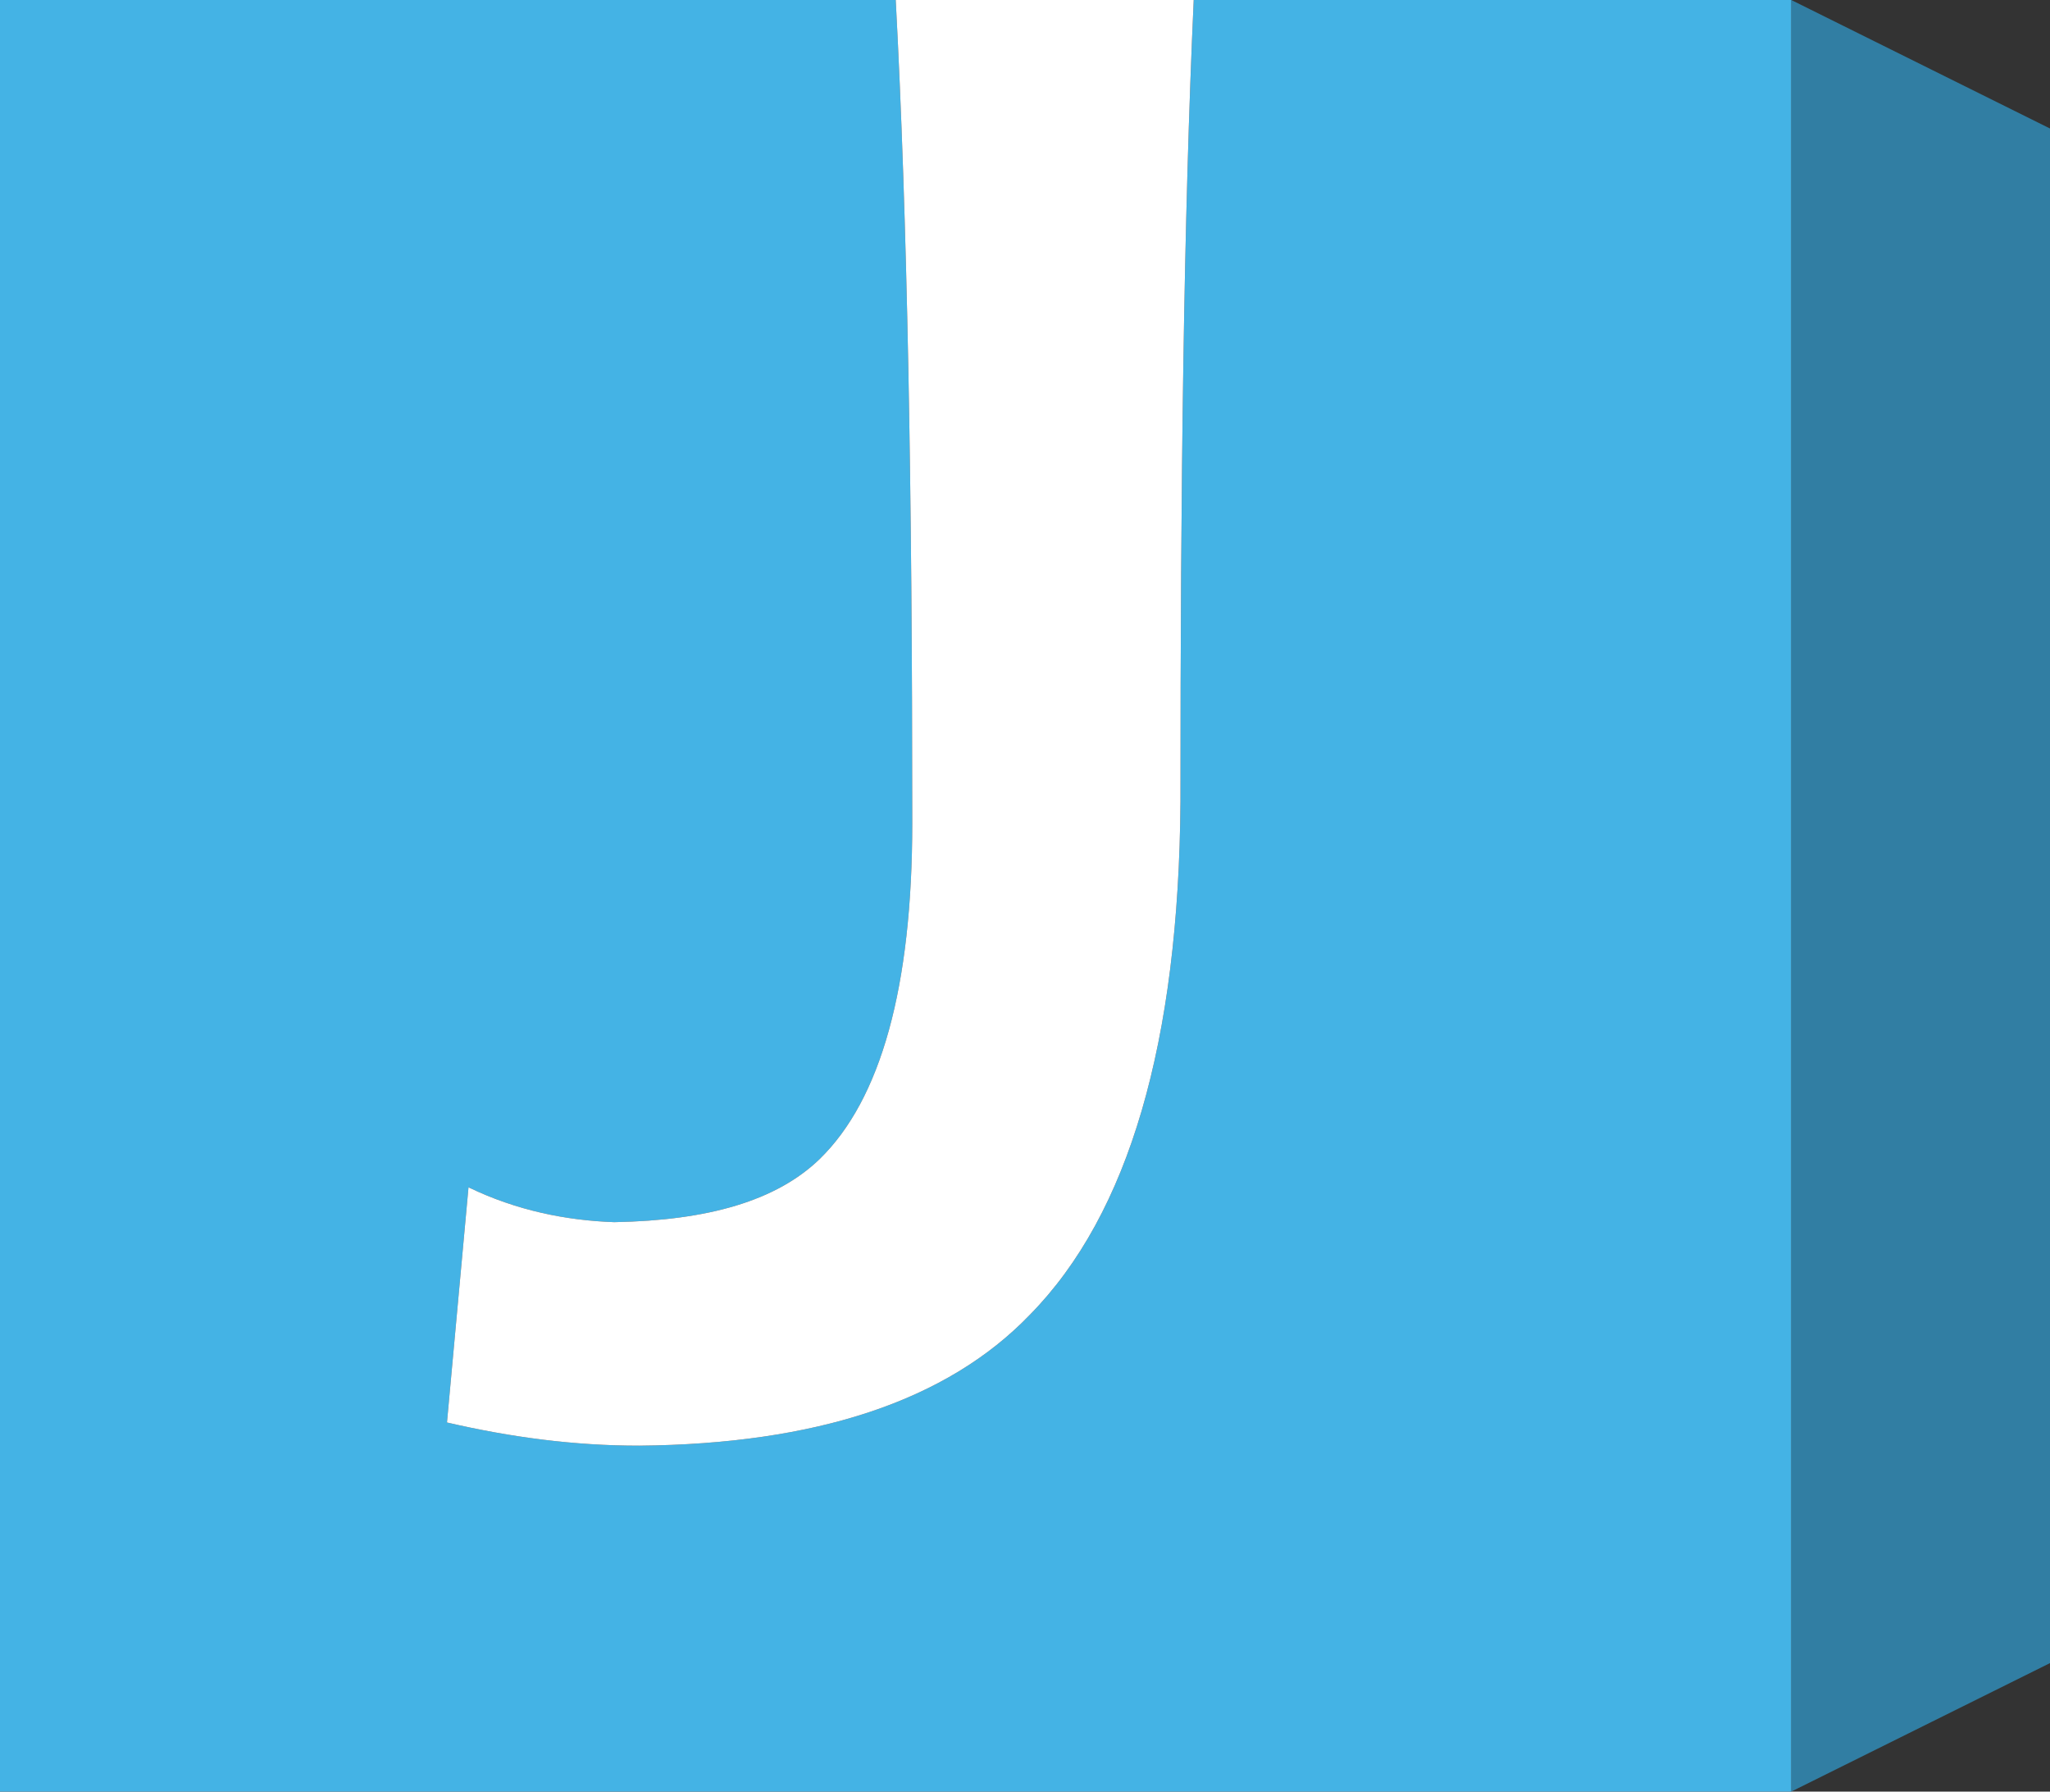
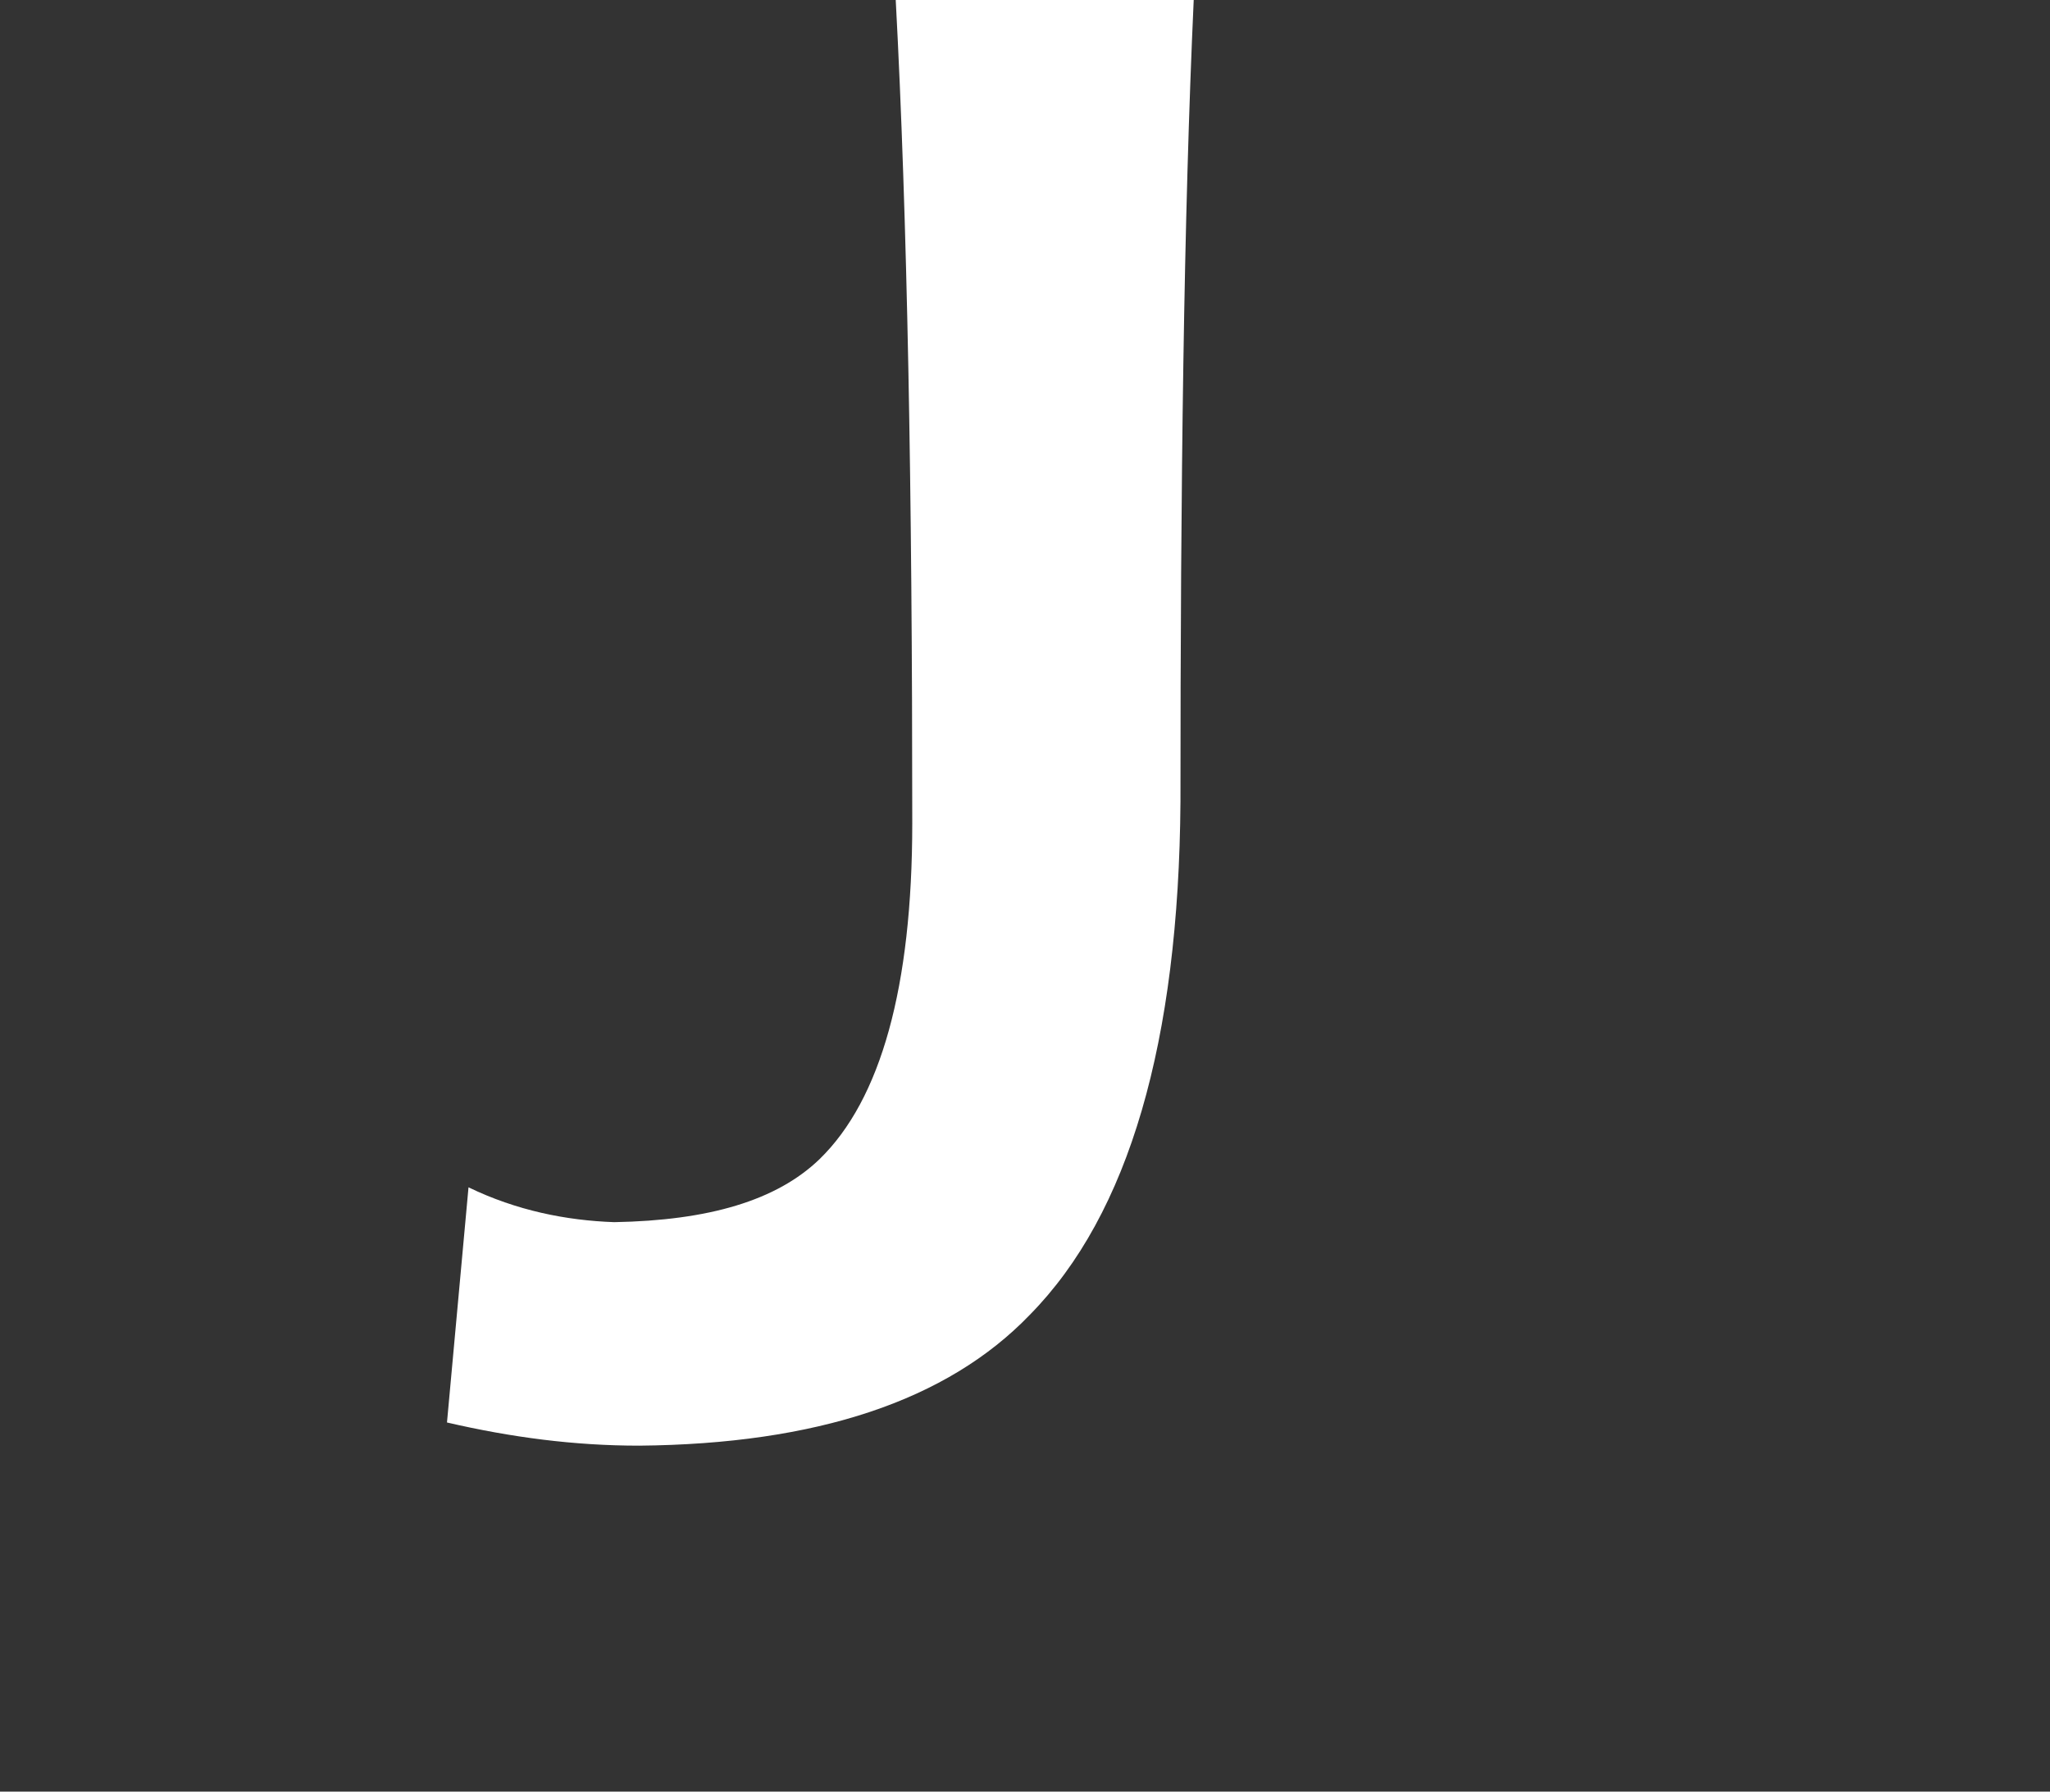
<svg xmlns="http://www.w3.org/2000/svg" version="1.2" viewBox="0 0 170.734 149.188">
  <rect x="0" y="0" width="170.734" height="149.188" fill="#333333" stroke="none" />
-   <path fill="#317EA3" d="M149.188 0v149.186l21.546-10.698V10.701z" />
-   <path fill="#44B3E5" d="M99.419 0c-.827 18.067-1.103 40.267-1.103 66.741-.137 20-4.273 34.34-12.546 42.744-6.898 7.173-17.789 10.764-32.544 10.896-5.376 0-10.622-.685-15.998-1.93l1.793-19.582c4 1.936 8.139 2.762 12.136 2.901 7.862-.14 13.515-1.793 17.099-5.245 5.105-4.96 7.723-14.339 7.723-27.988 0-27.721-.414-50.47-1.377-68.537H0v149.188h149.188V0H99.419z" />
  <path fill="#FFF" d="M68.255 96.525c-3.583 3.452-9.237 5.105-17.099 5.245-3.997-.14-8.136-.966-12.136-2.901l-1.793 19.582c5.376 1.245 10.622 1.93 15.998 1.93 14.755-.132 25.646-3.723 32.544-10.896 8.273-8.404 12.409-22.744 12.546-42.744 0-26.475.276-48.674 1.103-66.741H74.601c.964 18.067 1.377 40.816 1.377 68.537 0 13.65-2.617 23.028-7.723 27.988z" />
</svg>